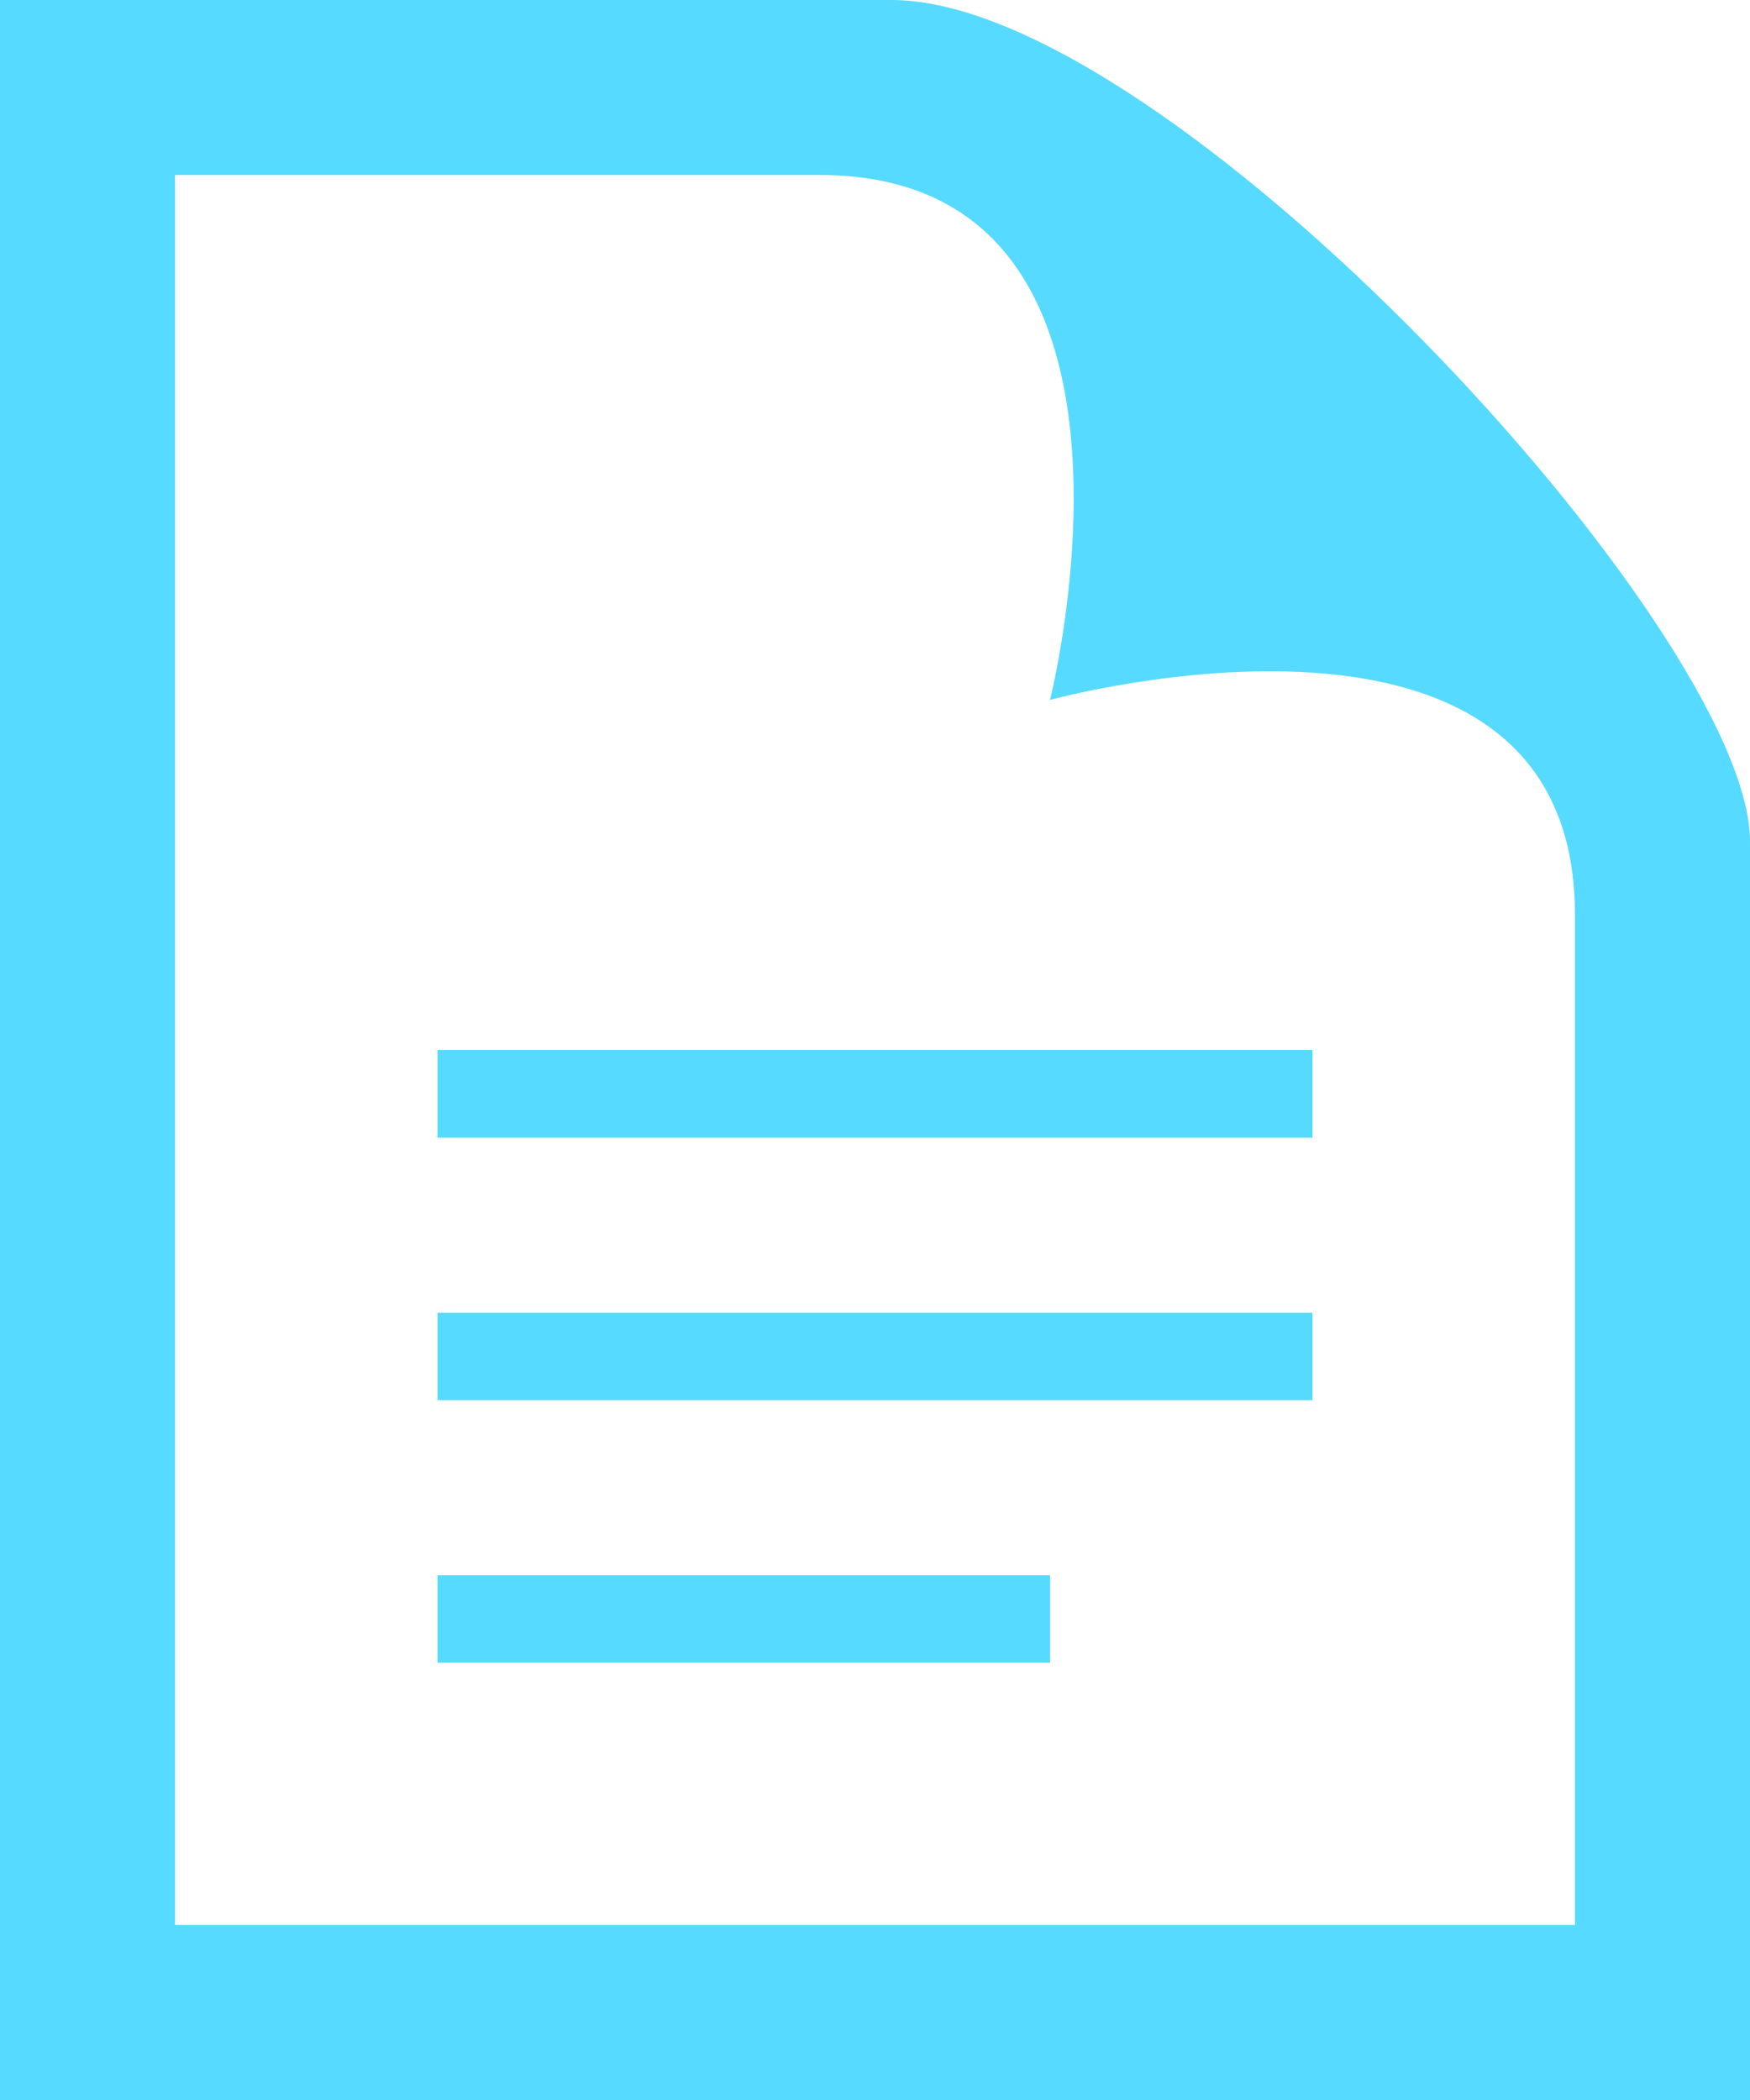
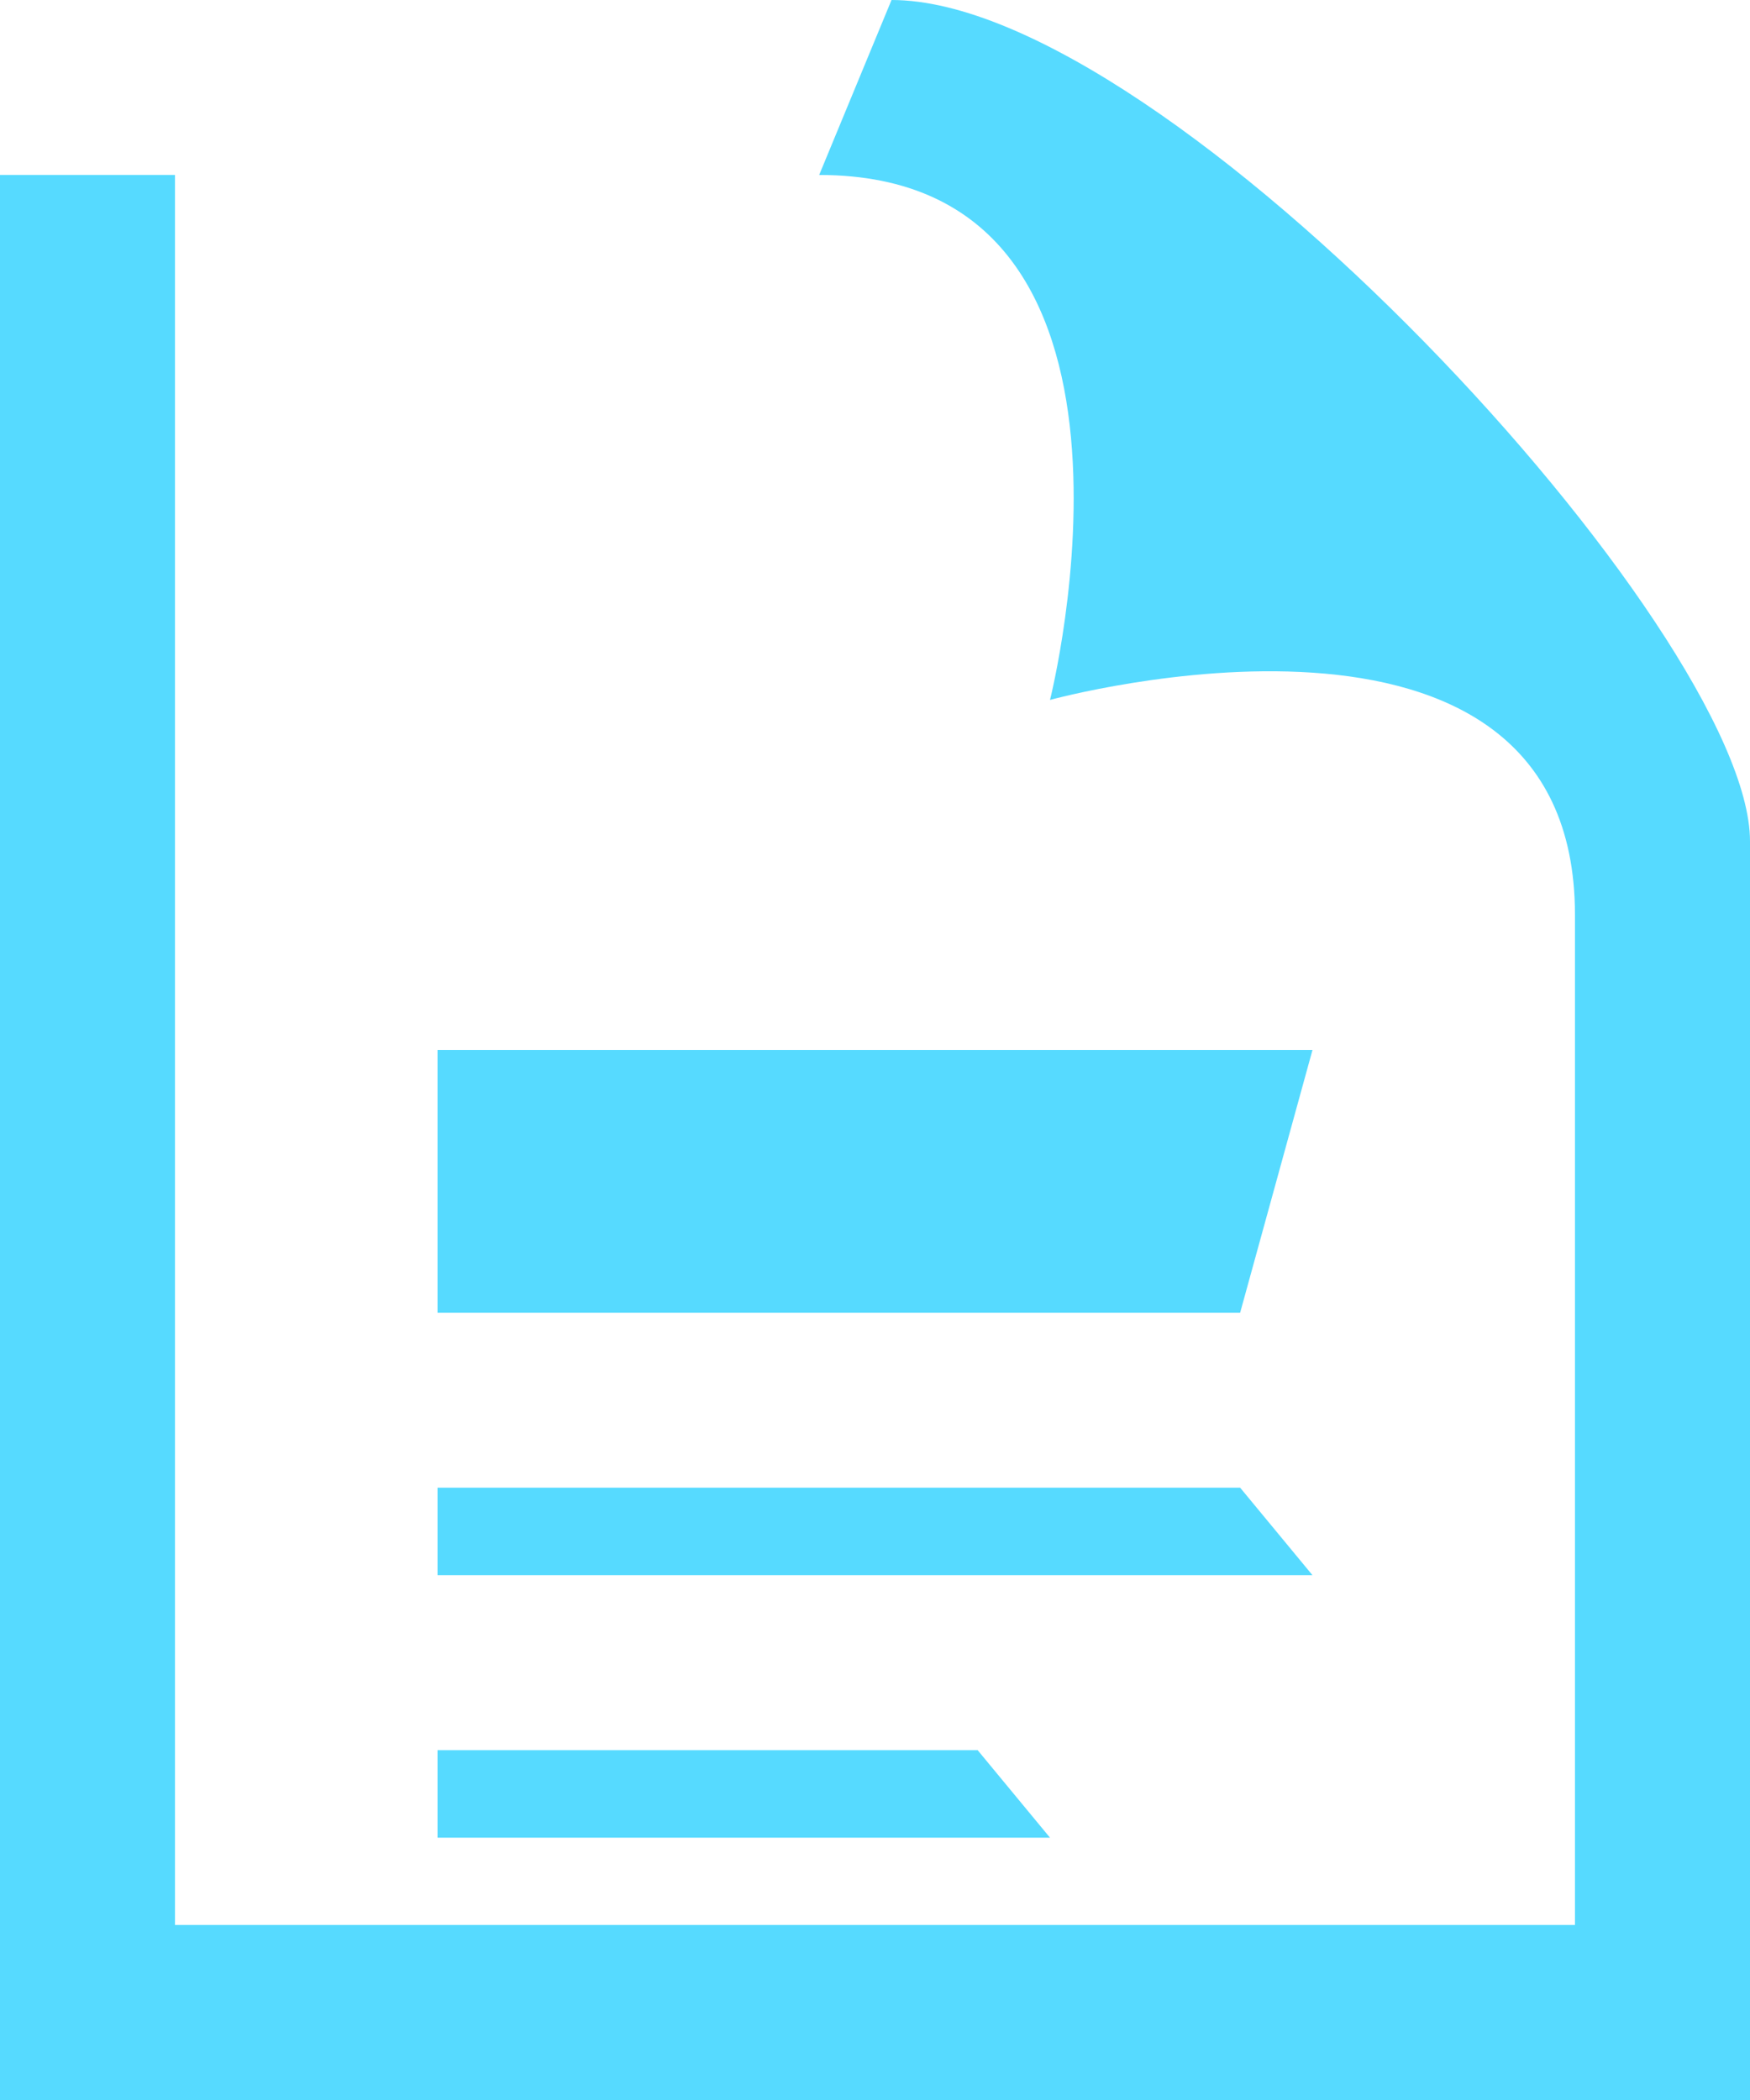
<svg xmlns="http://www.w3.org/2000/svg" width="30.455" height="36.546" viewBox="0 0 30.455 36.546">
-   <path id="iconmonstr-file-20" d="M16.256,3.045c6.329,0,4.017,9.136,4.017,9.136s9.136-2.513,9.136,3.741V33.5H5.045V3.045h11.21ZM17.515,0H2V36.546H32.455V14.64C32.455,11,22.332,0,17.515,0Zm7.326,19.8H9.614V18.273H24.841Zm0,3.045H9.614v1.523H24.841Zm-4.568,4.568H9.614v1.523H20.273Z" transform="translate(-2)" fill="#56daff" />
+   <path id="iconmonstr-file-20" d="M16.256,3.045c6.329,0,4.017,9.136,4.017,9.136s9.136-2.513,9.136,3.741V33.5H5.045V3.045h11.21ZH2V36.546H32.455V14.64C32.455,11,22.332,0,17.515,0Zm7.326,19.8H9.614V18.273H24.841Zm0,3.045H9.614v1.523H24.841Zm-4.568,4.568H9.614v1.523H20.273Z" transform="translate(-2)" fill="#56daff" />
</svg>